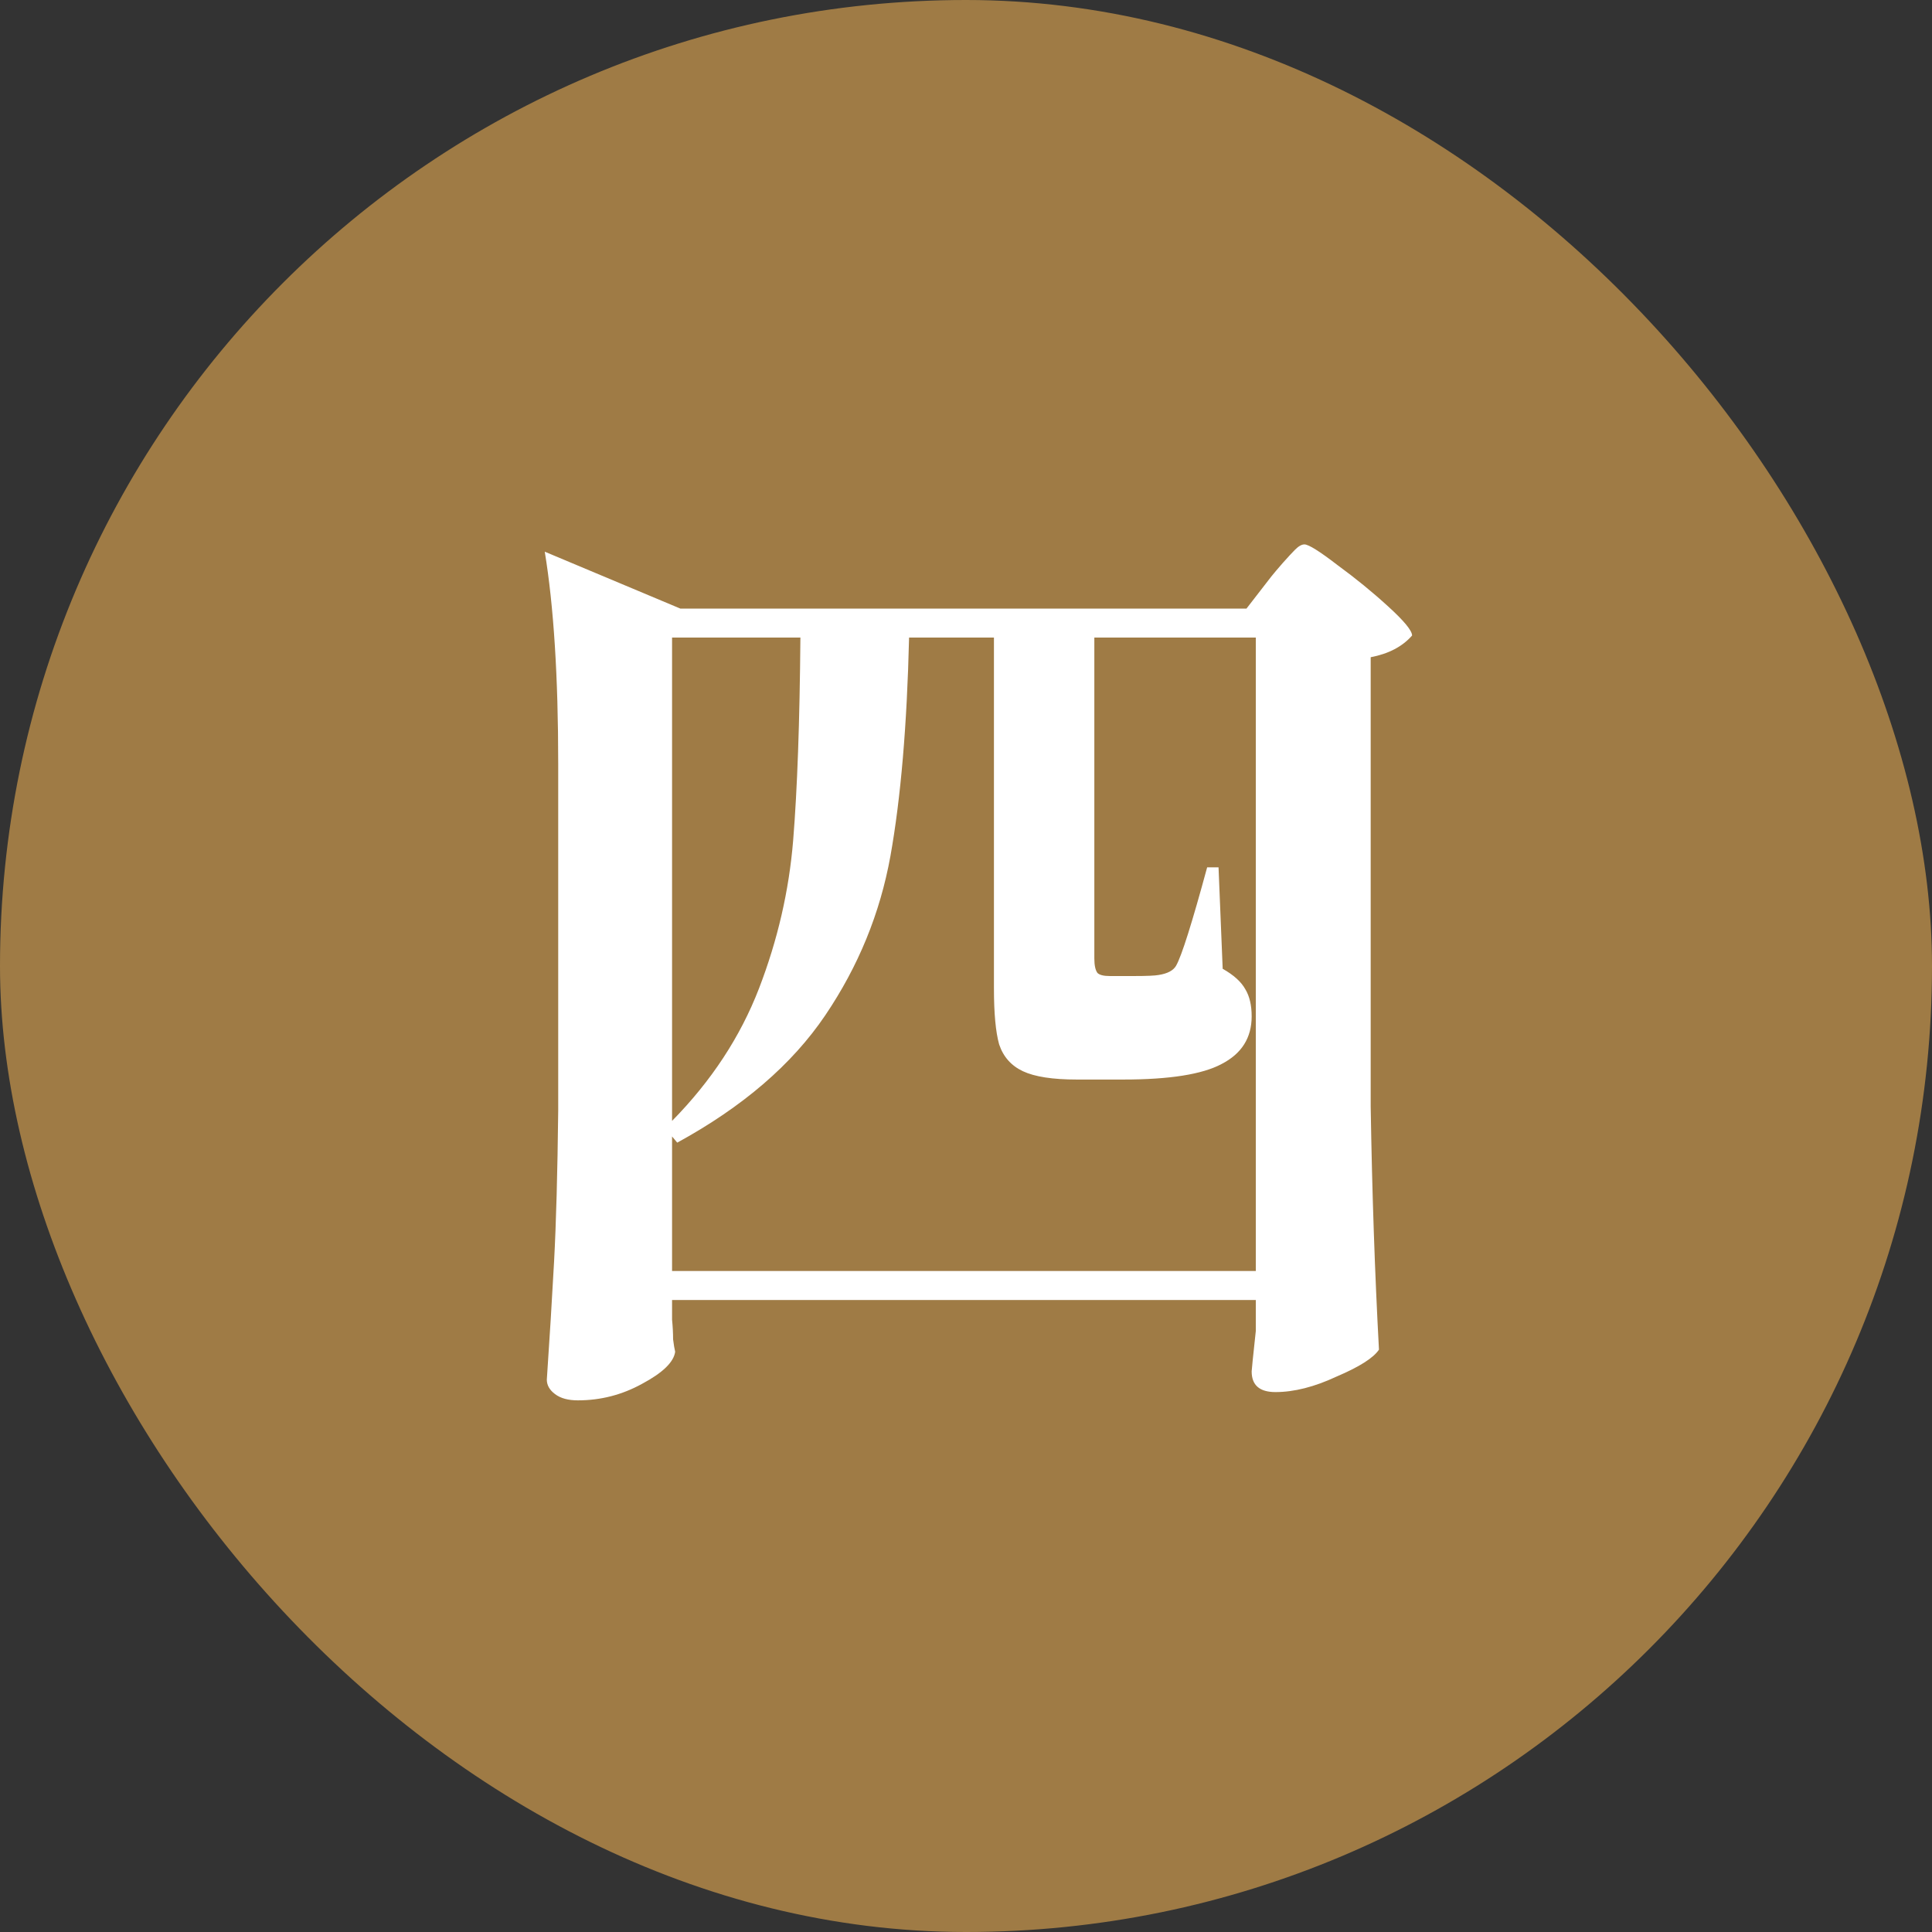
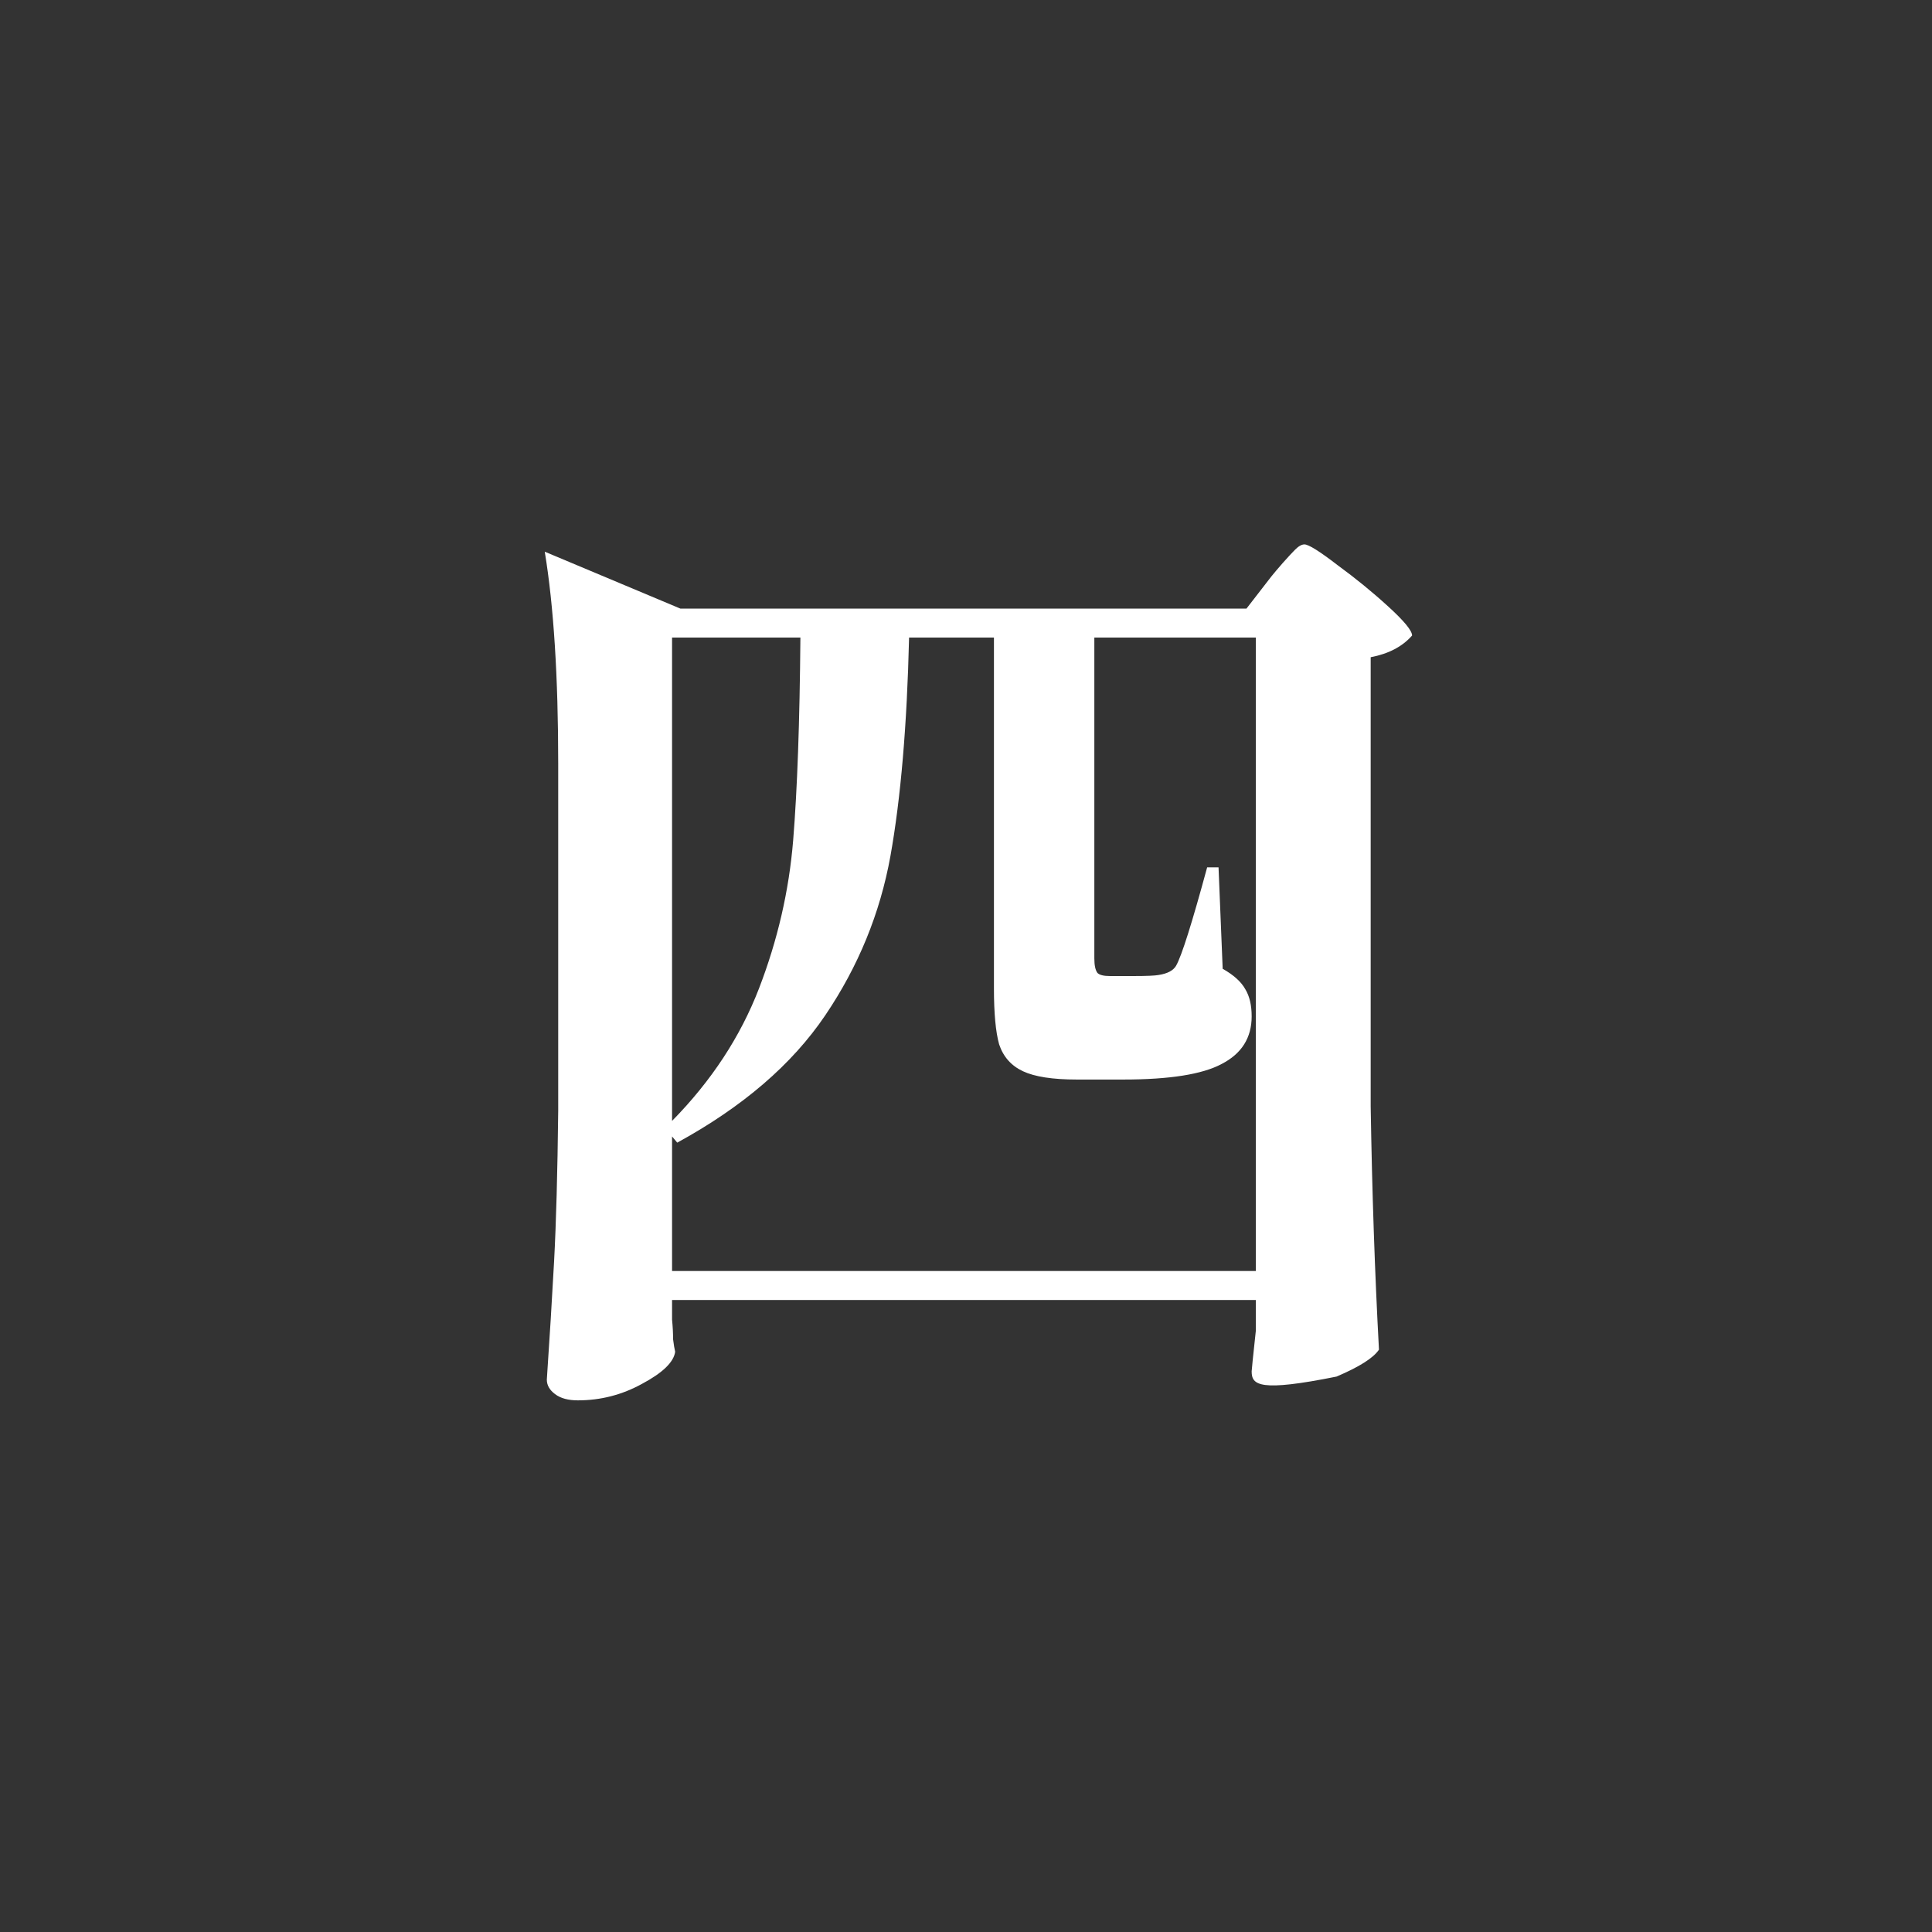
<svg xmlns="http://www.w3.org/2000/svg" width="56" height="56" viewBox="0 0 56 56" fill="none">
  <rect x="0" y="0" width="56" height="56" fill="#333333" stroke="none" />
-   <rect y="0" width="56" height="56" rx="28" fill="#9F7B45" />
-   <path d="M19.48 38.251C19.5 38.45 19.51 38.641 19.51 38.821C19.53 38.98 19.55 39.1 19.57 39.181C19.53 39.48 19.21 39.791 18.61 40.111C18.03 40.431 17.41 40.59 16.75 40.59C16.47 40.59 16.25 40.531 16.09 40.41C15.93 40.291 15.85 40.151 15.85 39.99C15.93 38.81 16 37.67 16.06 36.571C16.12 35.45 16.16 33.99 16.18 32.191V22.14C16.18 19.62 16.05 17.57 15.79 15.991L19.72 17.64H36.13L36.85 16.71C36.93 16.61 37.04 16.48 37.18 16.32C37.34 16.14 37.46 16.011 37.54 15.931C37.64 15.831 37.73 15.78 37.81 15.78C37.93 15.78 38.25 15.98 38.77 16.381C39.29 16.761 39.78 17.16 40.24 17.581C40.7 18 40.93 18.28 40.93 18.421C40.65 18.741 40.25 18.951 39.73 19.05V32.071C39.77 34.55 39.85 36.901 39.97 39.12C39.81 39.361 39.4 39.62 38.74 39.901C38.1 40.2 37.51 40.35 36.97 40.35C36.51 40.35 36.28 40.151 36.28 39.751C36.28 39.711 36.32 39.321 36.4 38.581V37.681H19.48V38.251ZM19.48 36.84H36.4V18.48H31.72V27.78C31.72 27.98 31.75 28.12 31.81 28.201C31.87 28.261 31.99 28.291 32.17 28.291H32.86C33.24 28.291 33.48 28.28 33.58 28.261C33.84 28.221 34.01 28.131 34.09 27.991C34.25 27.71 34.55 26.761 34.99 25.14H35.32L35.44 28.081C35.76 28.261 35.98 28.46 36.1 28.68C36.22 28.881 36.28 29.14 36.28 29.46C36.28 30.081 35.99 30.541 35.41 30.84C34.85 31.14 33.9 31.291 32.56 31.291H31.21C30.51 31.291 29.99 31.21 29.65 31.05C29.31 30.89 29.08 30.631 28.96 30.27C28.86 29.91 28.81 29.37 28.81 28.651V18.48H26.35C26.29 21.02 26.11 23.131 25.81 24.811C25.51 26.471 24.88 28.011 23.92 29.43C22.96 30.851 21.53 32.081 19.63 33.12L19.48 32.941V36.84ZM19.48 32.49C20.62 31.331 21.46 30.05 22 28.651C22.54 27.25 22.87 25.82 22.99 24.36C23.11 22.881 23.18 20.921 23.2 18.48H19.48V32.49Z" fill="white" />
+   <path d="M19.48 38.251C19.5 38.45 19.51 38.641 19.51 38.821C19.53 38.98 19.55 39.1 19.57 39.181C19.53 39.48 19.21 39.791 18.61 40.111C18.03 40.431 17.41 40.59 16.75 40.59C16.47 40.59 16.25 40.531 16.09 40.41C15.93 40.291 15.85 40.151 15.85 39.99C15.93 38.81 16 37.67 16.06 36.571C16.12 35.45 16.16 33.99 16.18 32.191V22.14C16.18 19.62 16.05 17.57 15.79 15.991L19.72 17.64H36.13L36.85 16.71C36.93 16.61 37.04 16.48 37.18 16.32C37.34 16.14 37.46 16.011 37.54 15.931C37.64 15.831 37.73 15.78 37.81 15.78C37.93 15.78 38.25 15.98 38.77 16.381C39.29 16.761 39.78 17.16 40.24 17.581C40.7 18 40.93 18.28 40.93 18.421C40.65 18.741 40.25 18.951 39.73 19.05V32.071C39.77 34.55 39.85 36.901 39.97 39.12C39.81 39.361 39.4 39.62 38.74 39.901C36.51 40.35 36.28 40.151 36.28 39.751C36.28 39.711 36.32 39.321 36.4 38.581V37.681H19.48V38.251ZM19.48 36.84H36.4V18.48H31.72V27.78C31.72 27.98 31.75 28.12 31.81 28.201C31.87 28.261 31.99 28.291 32.17 28.291H32.86C33.24 28.291 33.48 28.28 33.58 28.261C33.84 28.221 34.01 28.131 34.09 27.991C34.25 27.71 34.55 26.761 34.99 25.14H35.32L35.44 28.081C35.76 28.261 35.98 28.46 36.1 28.68C36.22 28.881 36.28 29.14 36.28 29.46C36.28 30.081 35.99 30.541 35.41 30.84C34.85 31.14 33.9 31.291 32.56 31.291H31.21C30.51 31.291 29.99 31.21 29.65 31.05C29.31 30.89 29.08 30.631 28.96 30.27C28.86 29.91 28.81 29.37 28.81 28.651V18.48H26.35C26.29 21.02 26.11 23.131 25.81 24.811C25.51 26.471 24.88 28.011 23.92 29.43C22.96 30.851 21.53 32.081 19.63 33.12L19.48 32.941V36.84ZM19.48 32.49C20.62 31.331 21.46 30.05 22 28.651C22.54 27.25 22.87 25.82 22.99 24.36C23.11 22.881 23.18 20.921 23.2 18.48H19.48V32.49Z" fill="white" />
</svg>